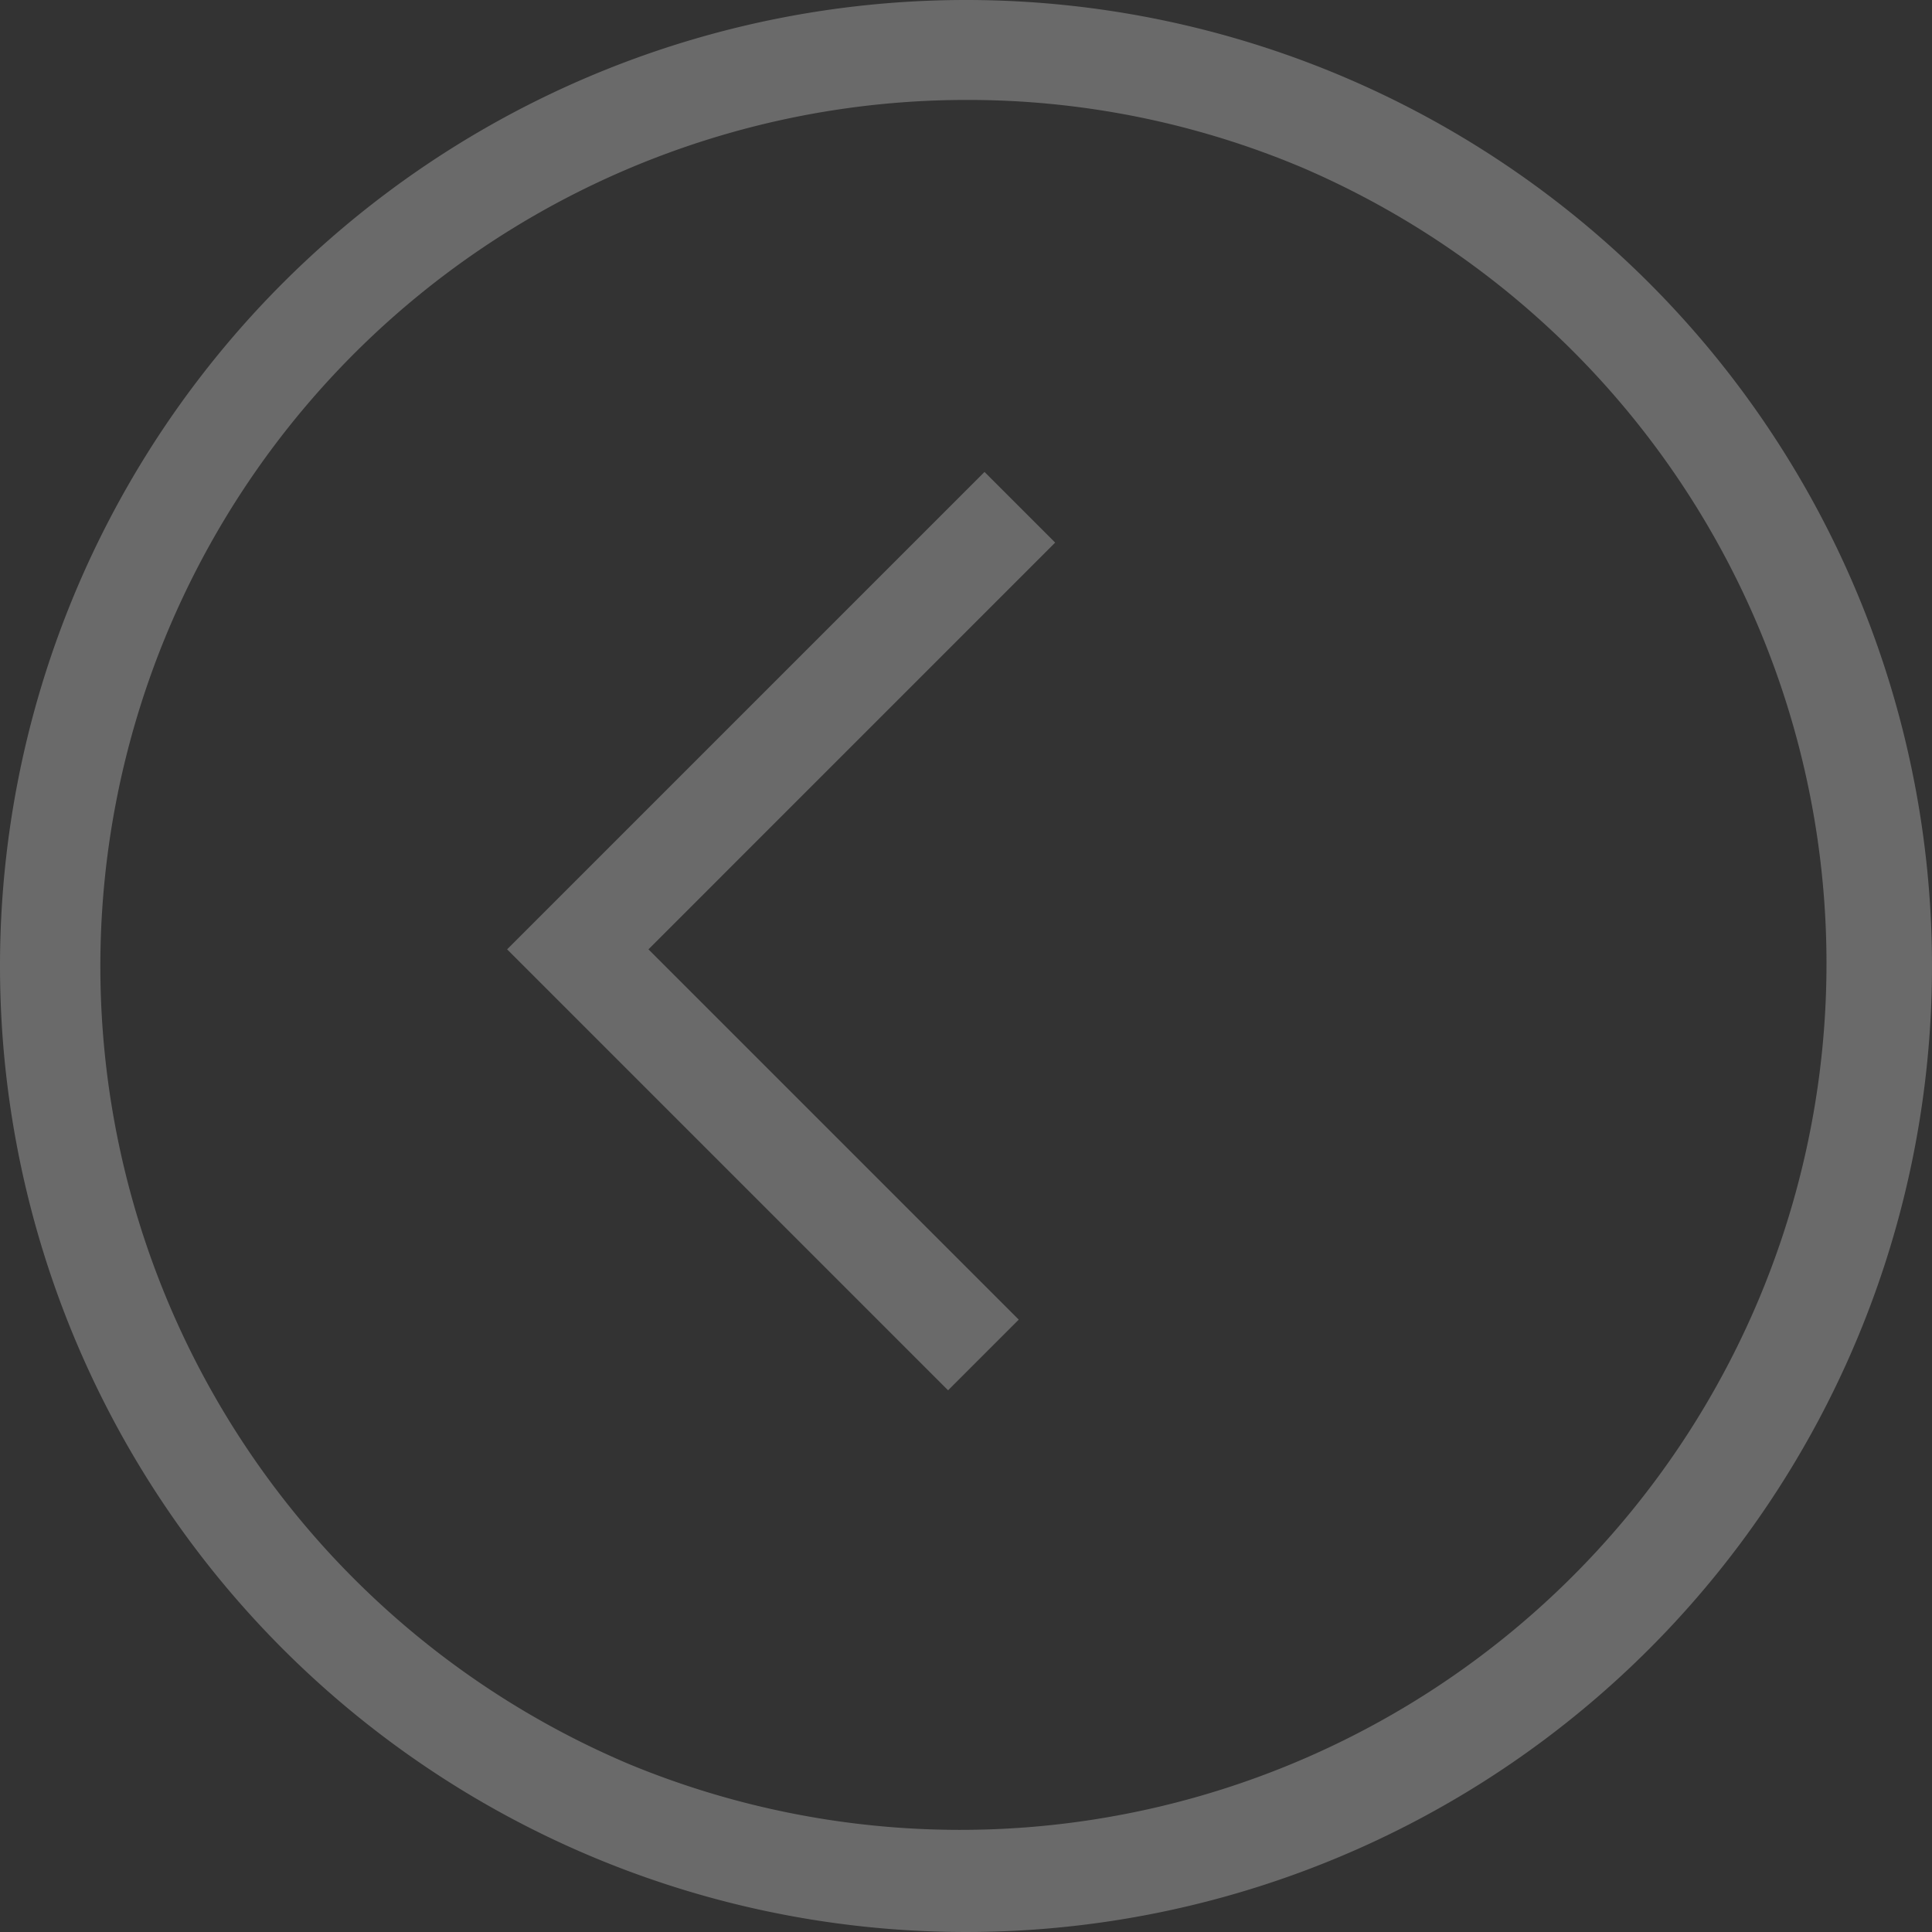
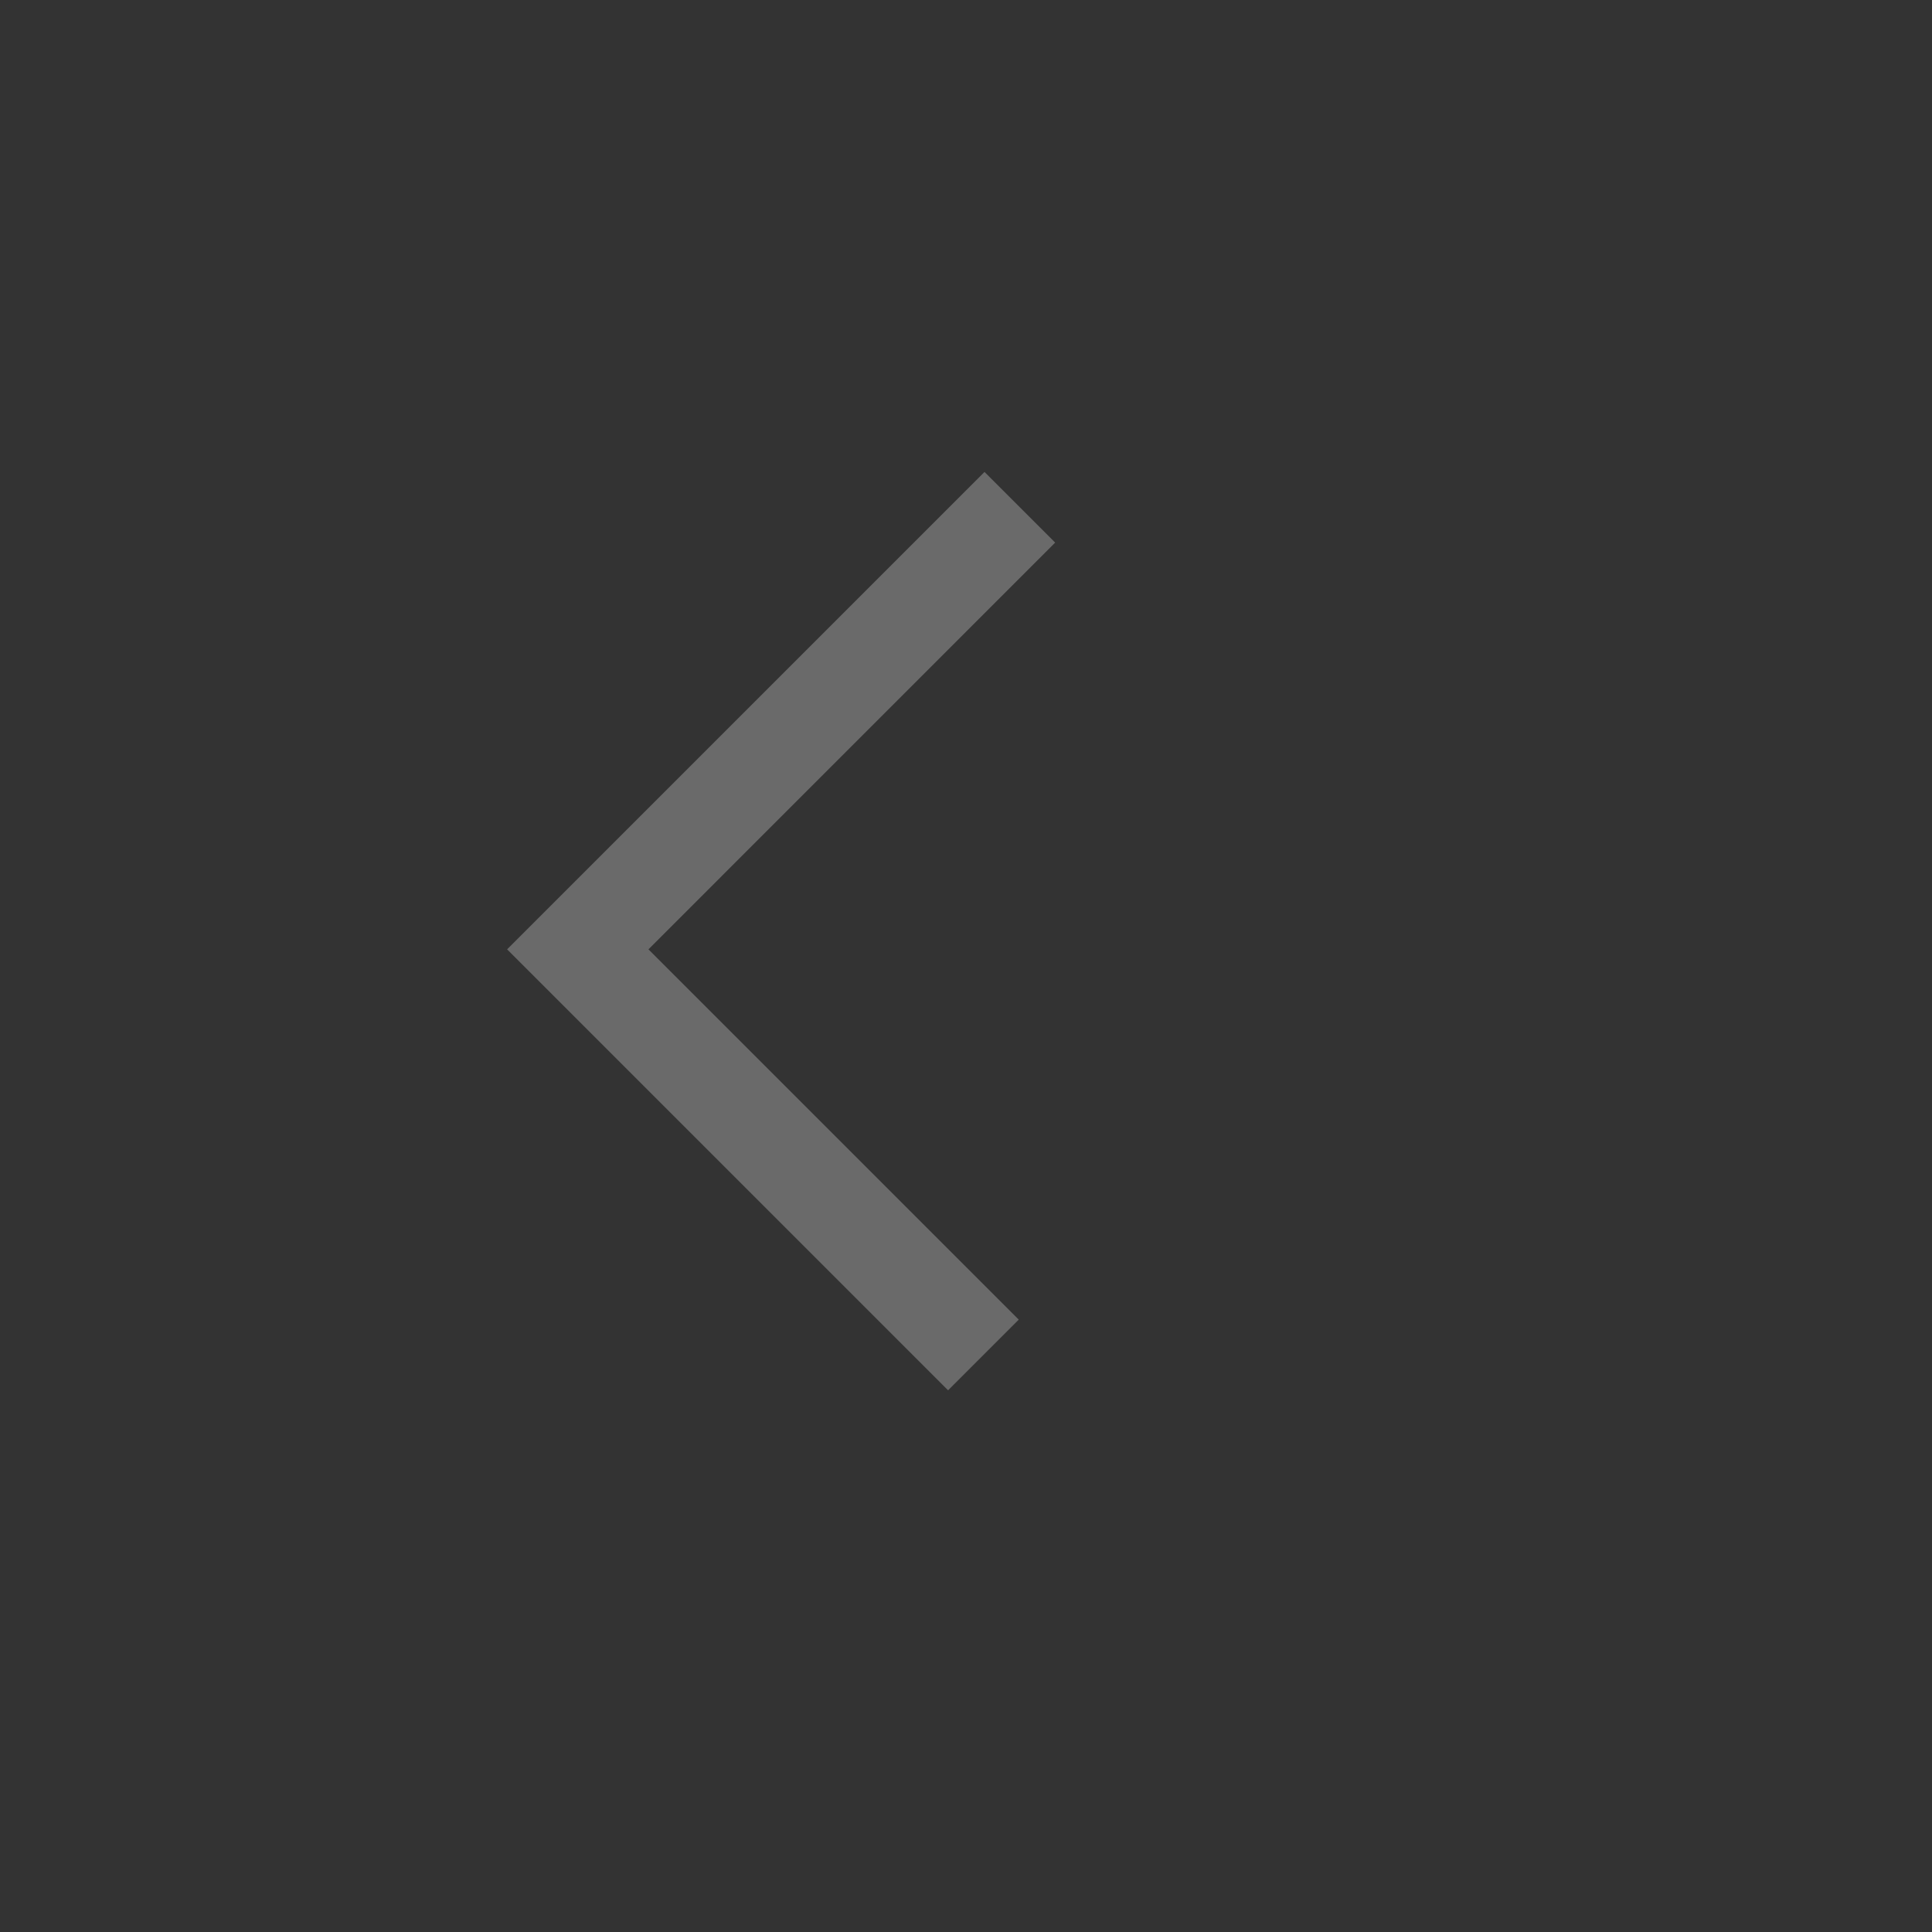
<svg xmlns="http://www.w3.org/2000/svg" width="58" height="58" viewBox="0 0 58 58">
  <rect x="0" y="0" width="58" height="58" fill="#333333" stroke="none" />
  <g transform="translate(1638 3619) rotate(180)" opacity="0.3">
-     <path d="M29,3A26.008,26.008,0,0,0,18.881,52.958,26.008,26.008,0,0,0,39.119,5.042,25.834,25.834,0,0,0,29,3m0-3A29,29,0,1,1,0,29,29,29,0,0,1,29,0Z" transform="translate(1638 3619) rotate(180)" fill="#ececec" />
-     <path d="M-4006.884,3749.738l-13.238-13.238,14.332-14.332,2.121,2.121-12.21,12.211,11.116,11.116Z" transform="translate(-2397.346 7327) rotate(180)" fill="#ececec" />
+     <path d="M-4006.884,3749.738l-13.238-13.238,14.332-14.332,2.121,2.121-12.21,12.211,11.116,11.116" transform="translate(-2397.346 7327) rotate(180)" fill="#ececec" />
  </g>
</svg>